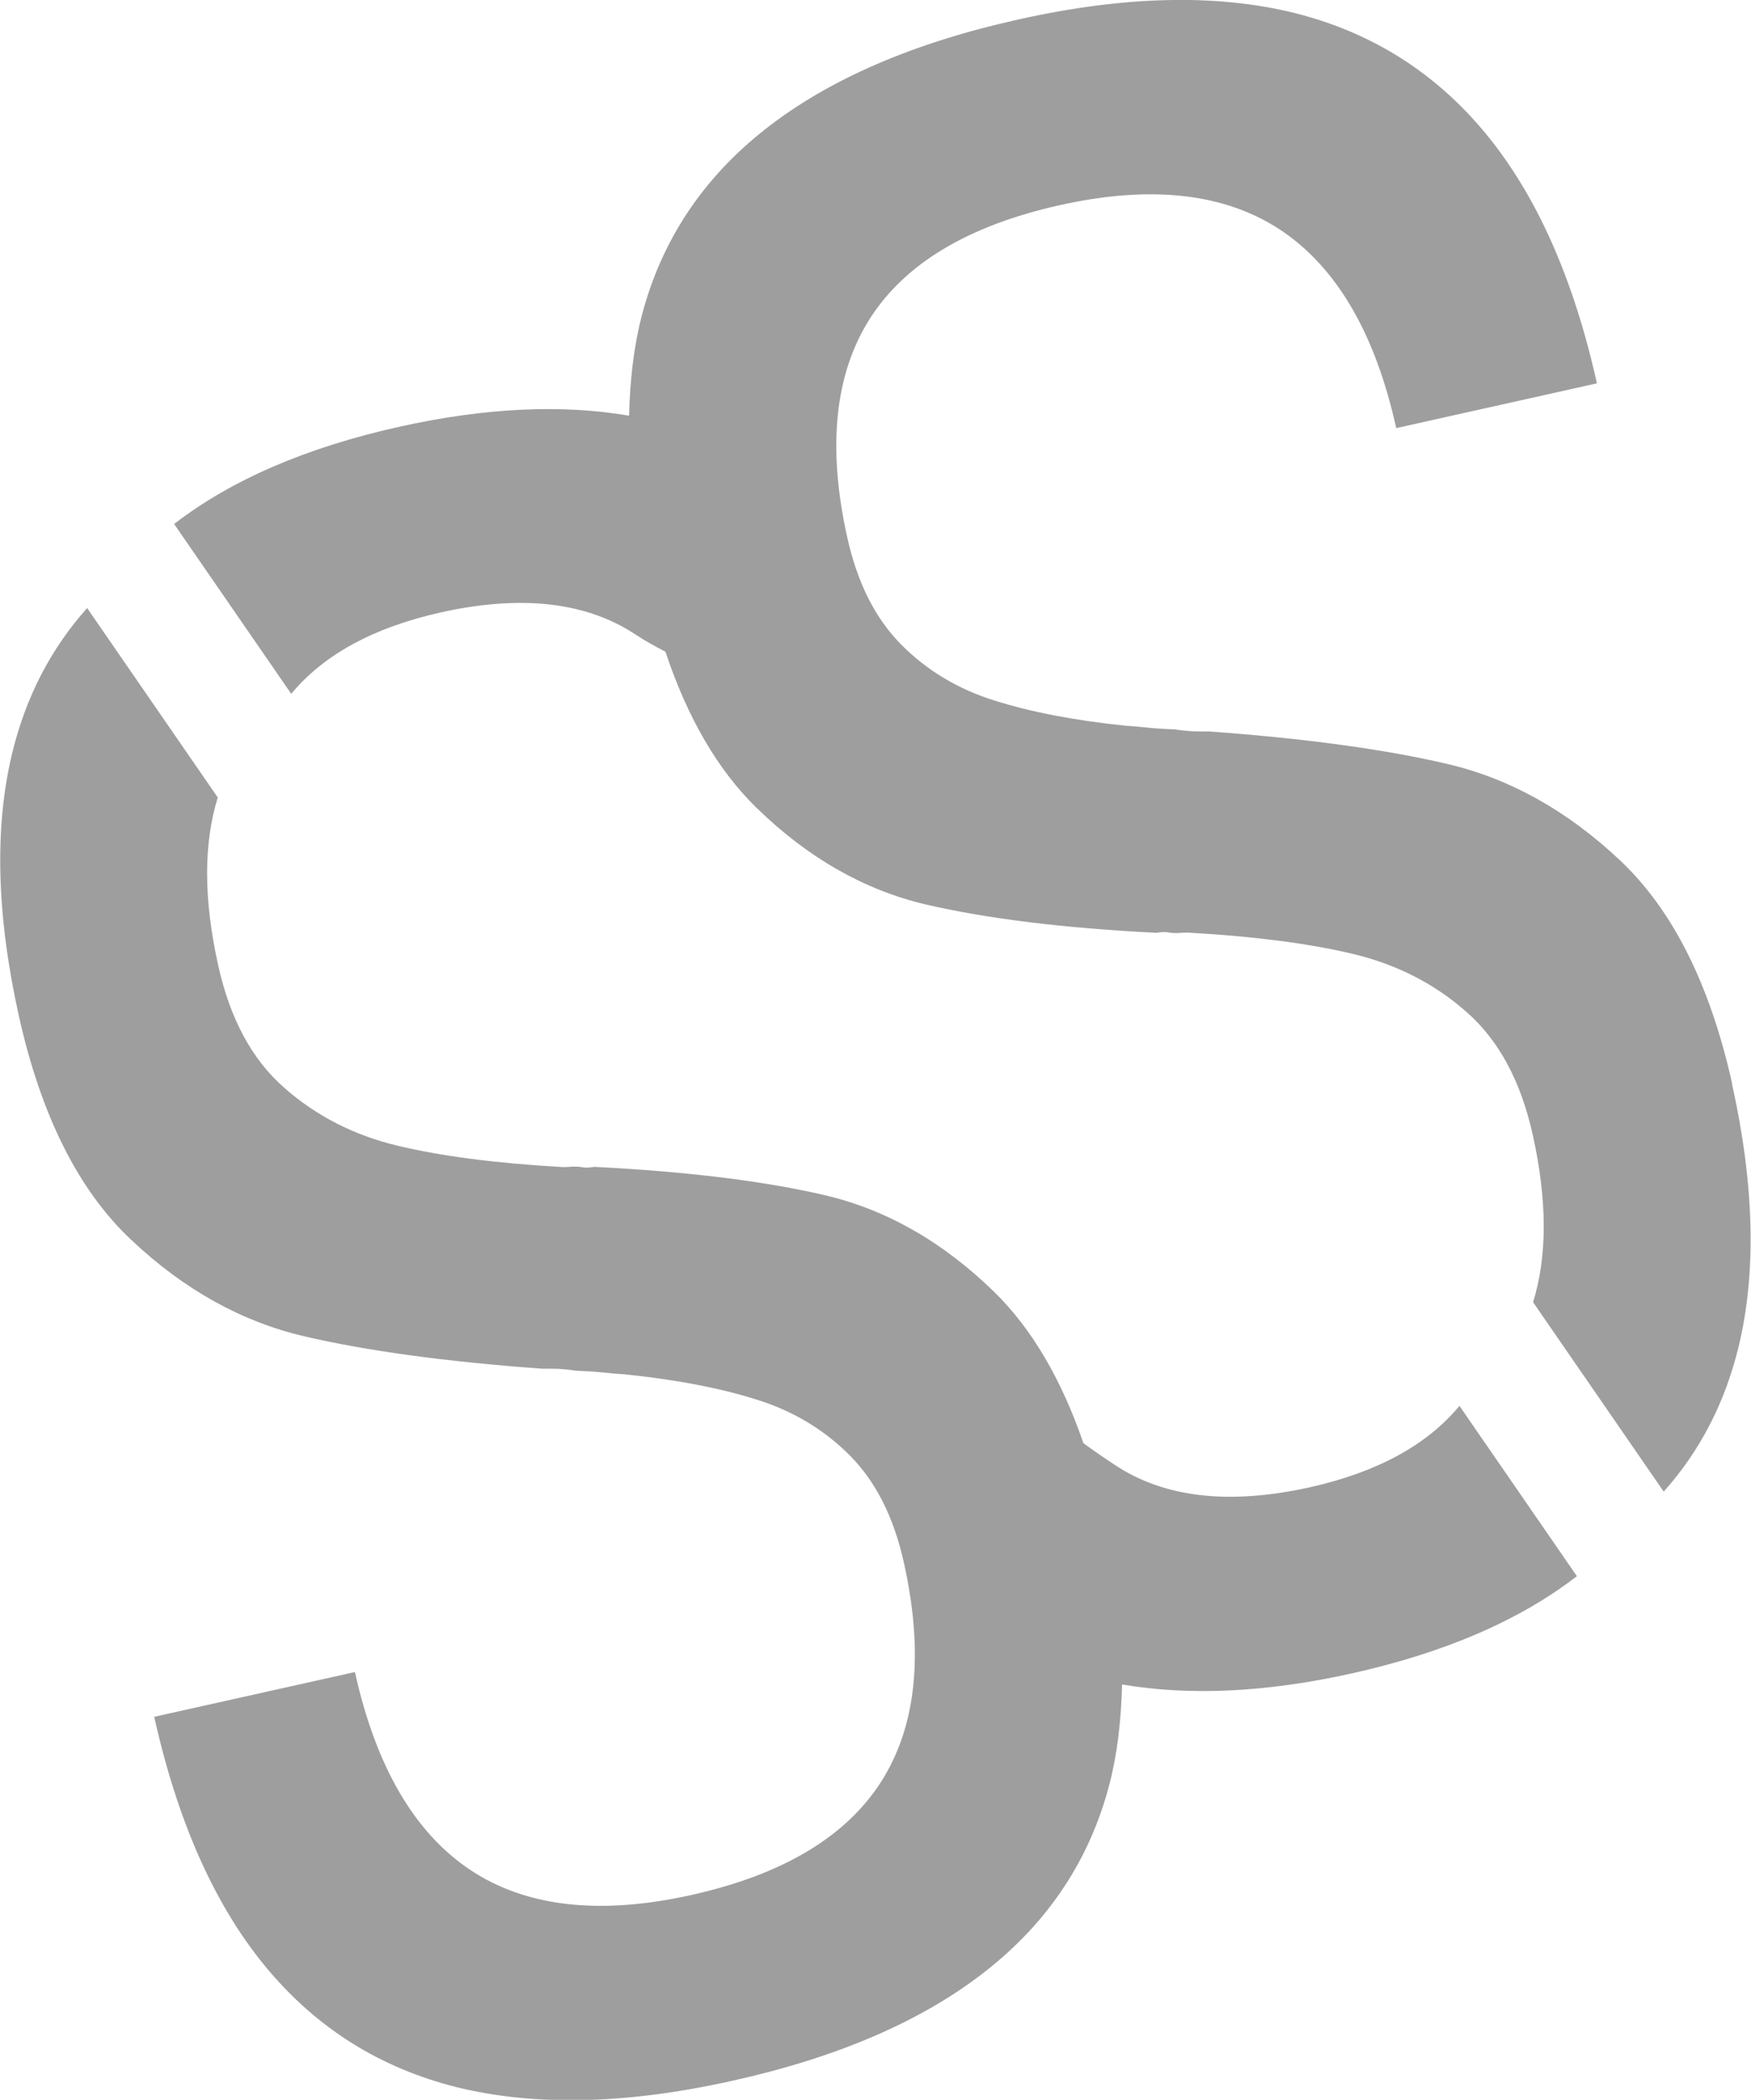
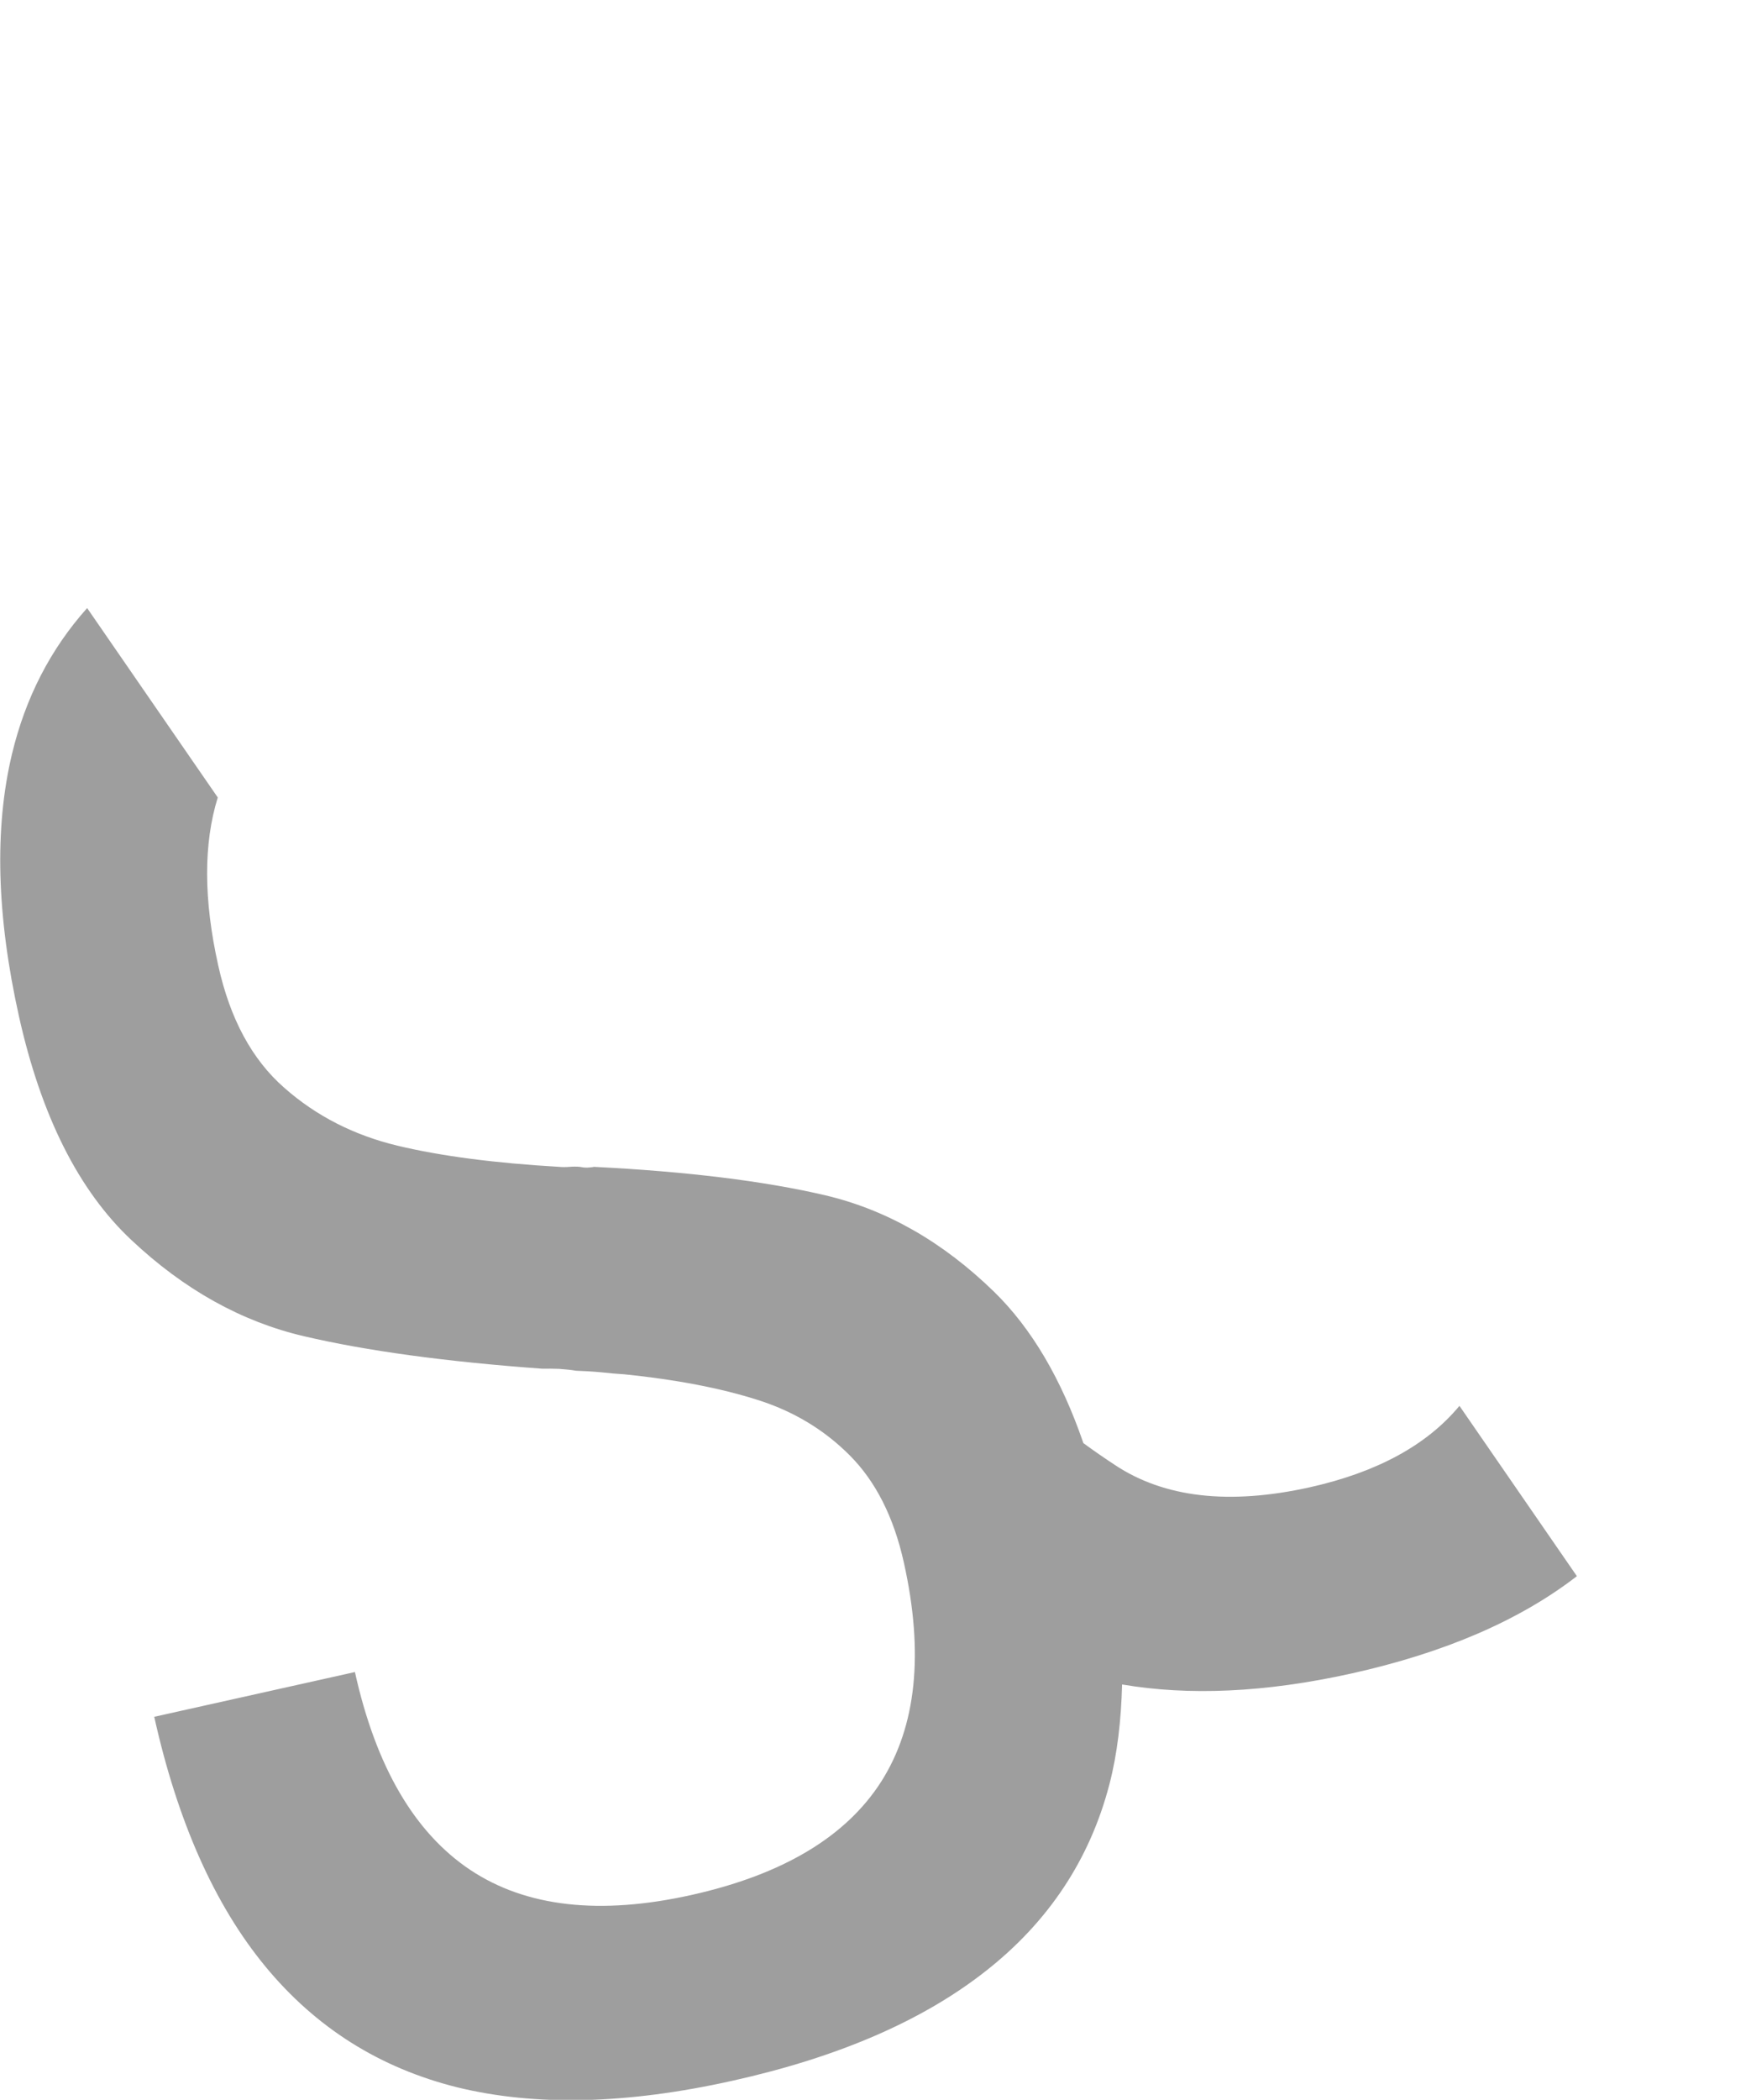
<svg xmlns="http://www.w3.org/2000/svg" id="Livello_2" data-name="Livello 2" viewBox="0 0 112.73 135.13">
  <defs>
    <style>
      .cls-1 {
        fill: #9E9E9E;
        stroke-width: 0px;
      }
    </style>
  </defs>
  <g id="Livello_1-2" data-name="Livello 1">
    <g>
-       <path class="cls-1" d="m111.52,69.75c-1.43-6.41-3.84-11.21-7.24-14.4-3.39-3.19-7.09-5.25-11.11-6.19-4.02-.94-9.13-1.64-15.35-2.09-.34.01-.7,0-1.08-.01-.38-.03-.74-.06-1.09-.12-.55-.02-1.08-.05-1.61-.1-.51-.06-1.02-.1-1.5-.13-3.34-.34-6.18-.89-8.52-1.63-2.34-.73-4.34-1.93-6-3.6-1.66-1.67-2.82-3.96-3.47-6.88-1.3-5.83-.81-10.53,1.45-14.09,2.27-3.56,6.35-6,12.24-7.31,5.89-1.31,10.64-.77,14.23,1.62,3.59,2.4,6.07,6.64,7.42,12.73l12.92-2.88c-1.5-6.74-3.88-12.09-7.14-16.05-3.26-3.96-7.39-6.56-12.39-7.8-5-1.22-10.9-1.09-17.7.43-6.8,1.51-12.23,3.86-16.28,7.04-4.05,3.17-6.72,7.19-7.98,12.02-.52,1.99-.76,4.16-.82,6.44-4.29-.73-9.19-.53-14.78.71-6.02,1.34-10.84,3.43-14.51,6.26l7.54,10.93c2.09-2.52,5.29-4.27,9.63-5.24,5.18-1.15,9.37-.68,12.56,1.44.6.4,1.25.75,1.9,1.09,1.43,4.28,3.39,7.64,5.88,10.06,3.3,3.21,6.92,5.27,10.86,6.2,3.94.92,8.91,1.53,14.89,1.83.13-.03.28-.04.44-.05.18,0,.33.02.47.05.21.02.43.02.67,0,.23-.02.45-.02.66,0,4.13.24,7.6.69,10.4,1.36,2.8.67,5.24,1.91,7.3,3.73,2.07,1.81,3.49,4.43,4.26,7.87.95,4.25.95,7.85.03,10.81l8.41,12.19c2.36-2.64,3.97-5.77,4.84-9.4,1.14-4.77.99-10.4-.45-16.87Z" />
      <path class="cls-1" d="m93.96,90.47c-2.09,2.52-5.29,4.27-9.63,5.24-5.18,1.15-9.37.68-12.56-1.44-.67-.44-1.35-.91-2.02-1.4-1.42-4.13-3.34-7.39-5.76-9.75-3.3-3.21-6.92-5.27-10.86-6.2-3.94-.92-8.91-1.53-14.89-1.83-.13.03-.28.04-.44.05-.18,0-.33-.02-.47-.05-.21-.02-.43-.02-.67,0-.23.02-.45.02-.66,0-4.13-.24-7.6-.69-10.4-1.36-2.8-.67-5.24-1.91-7.3-3.73-2.07-1.81-3.49-4.43-4.25-7.87-.95-4.25-.95-7.85-.03-10.81l-8.41-12.19c-2.36,2.64-3.97,5.77-4.84,9.4-1.14,4.77-.99,10.4.45,16.87,1.43,6.41,3.84,11.21,7.24,14.4,3.39,3.19,7.09,5.25,11.11,6.19,4.02.94,9.13,1.64,15.35,2.09.34-.01.7,0,1.08.01.38.03.74.06,1.09.12.55.02,1.08.05,1.61.1.51.06,1.02.1,1.5.13,3.34.34,6.18.89,8.52,1.63,2.34.73,4.34,1.93,6,3.6,1.66,1.67,2.82,3.96,3.47,6.88,1.3,5.83.81,10.53-1.45,14.09-2.27,3.56-6.35,6-12.24,7.31-5.89,1.31-10.64.77-14.23-1.62-3.59-2.4-6.07-6.64-7.42-12.73l-12.92,2.88c1.5,6.74,3.88,12.09,7.14,16.05,3.26,3.96,7.39,6.56,12.39,7.8,5,1.22,10.9,1.09,17.7-.43,6.8-1.51,12.23-3.86,16.28-7.04,4.05-3.17,6.72-7.19,7.98-12.02.52-1.99.76-4.16.82-6.44,4.29.73,9.19.53,14.78-.71,6.02-1.34,10.84-3.43,14.5-6.26l-7.54-10.93Z" />
    </g>
  </g>
</svg>